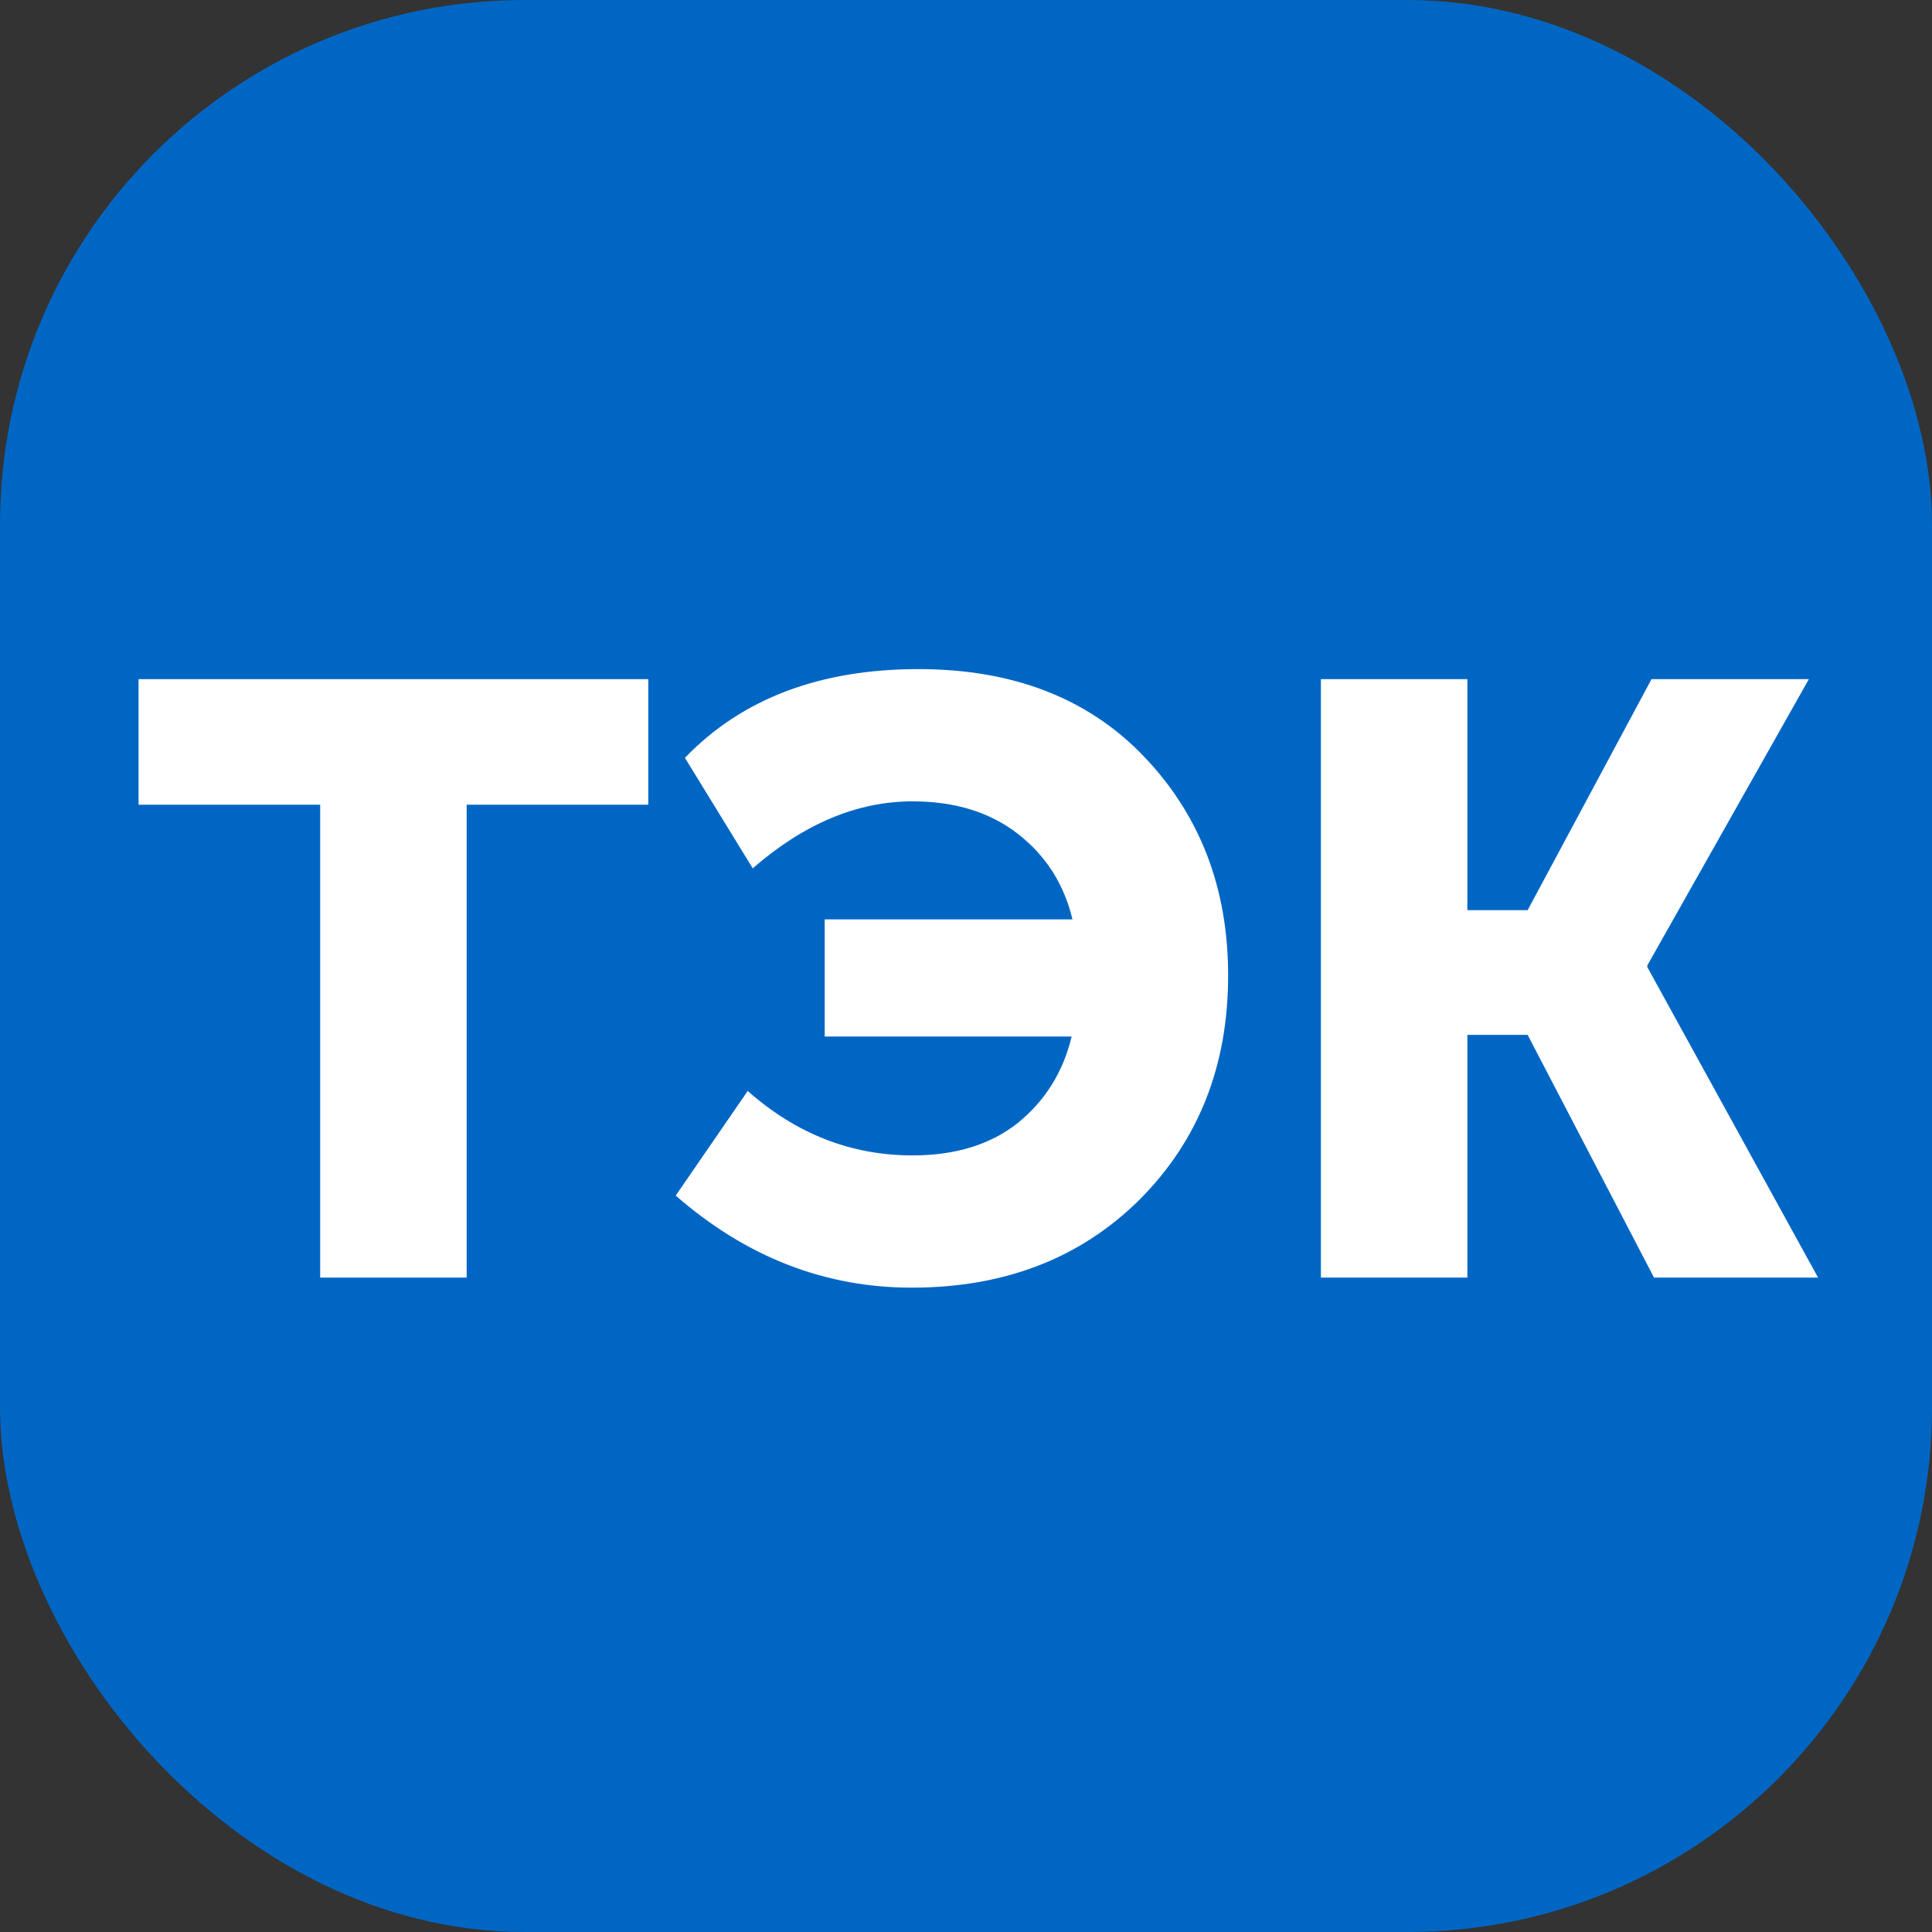
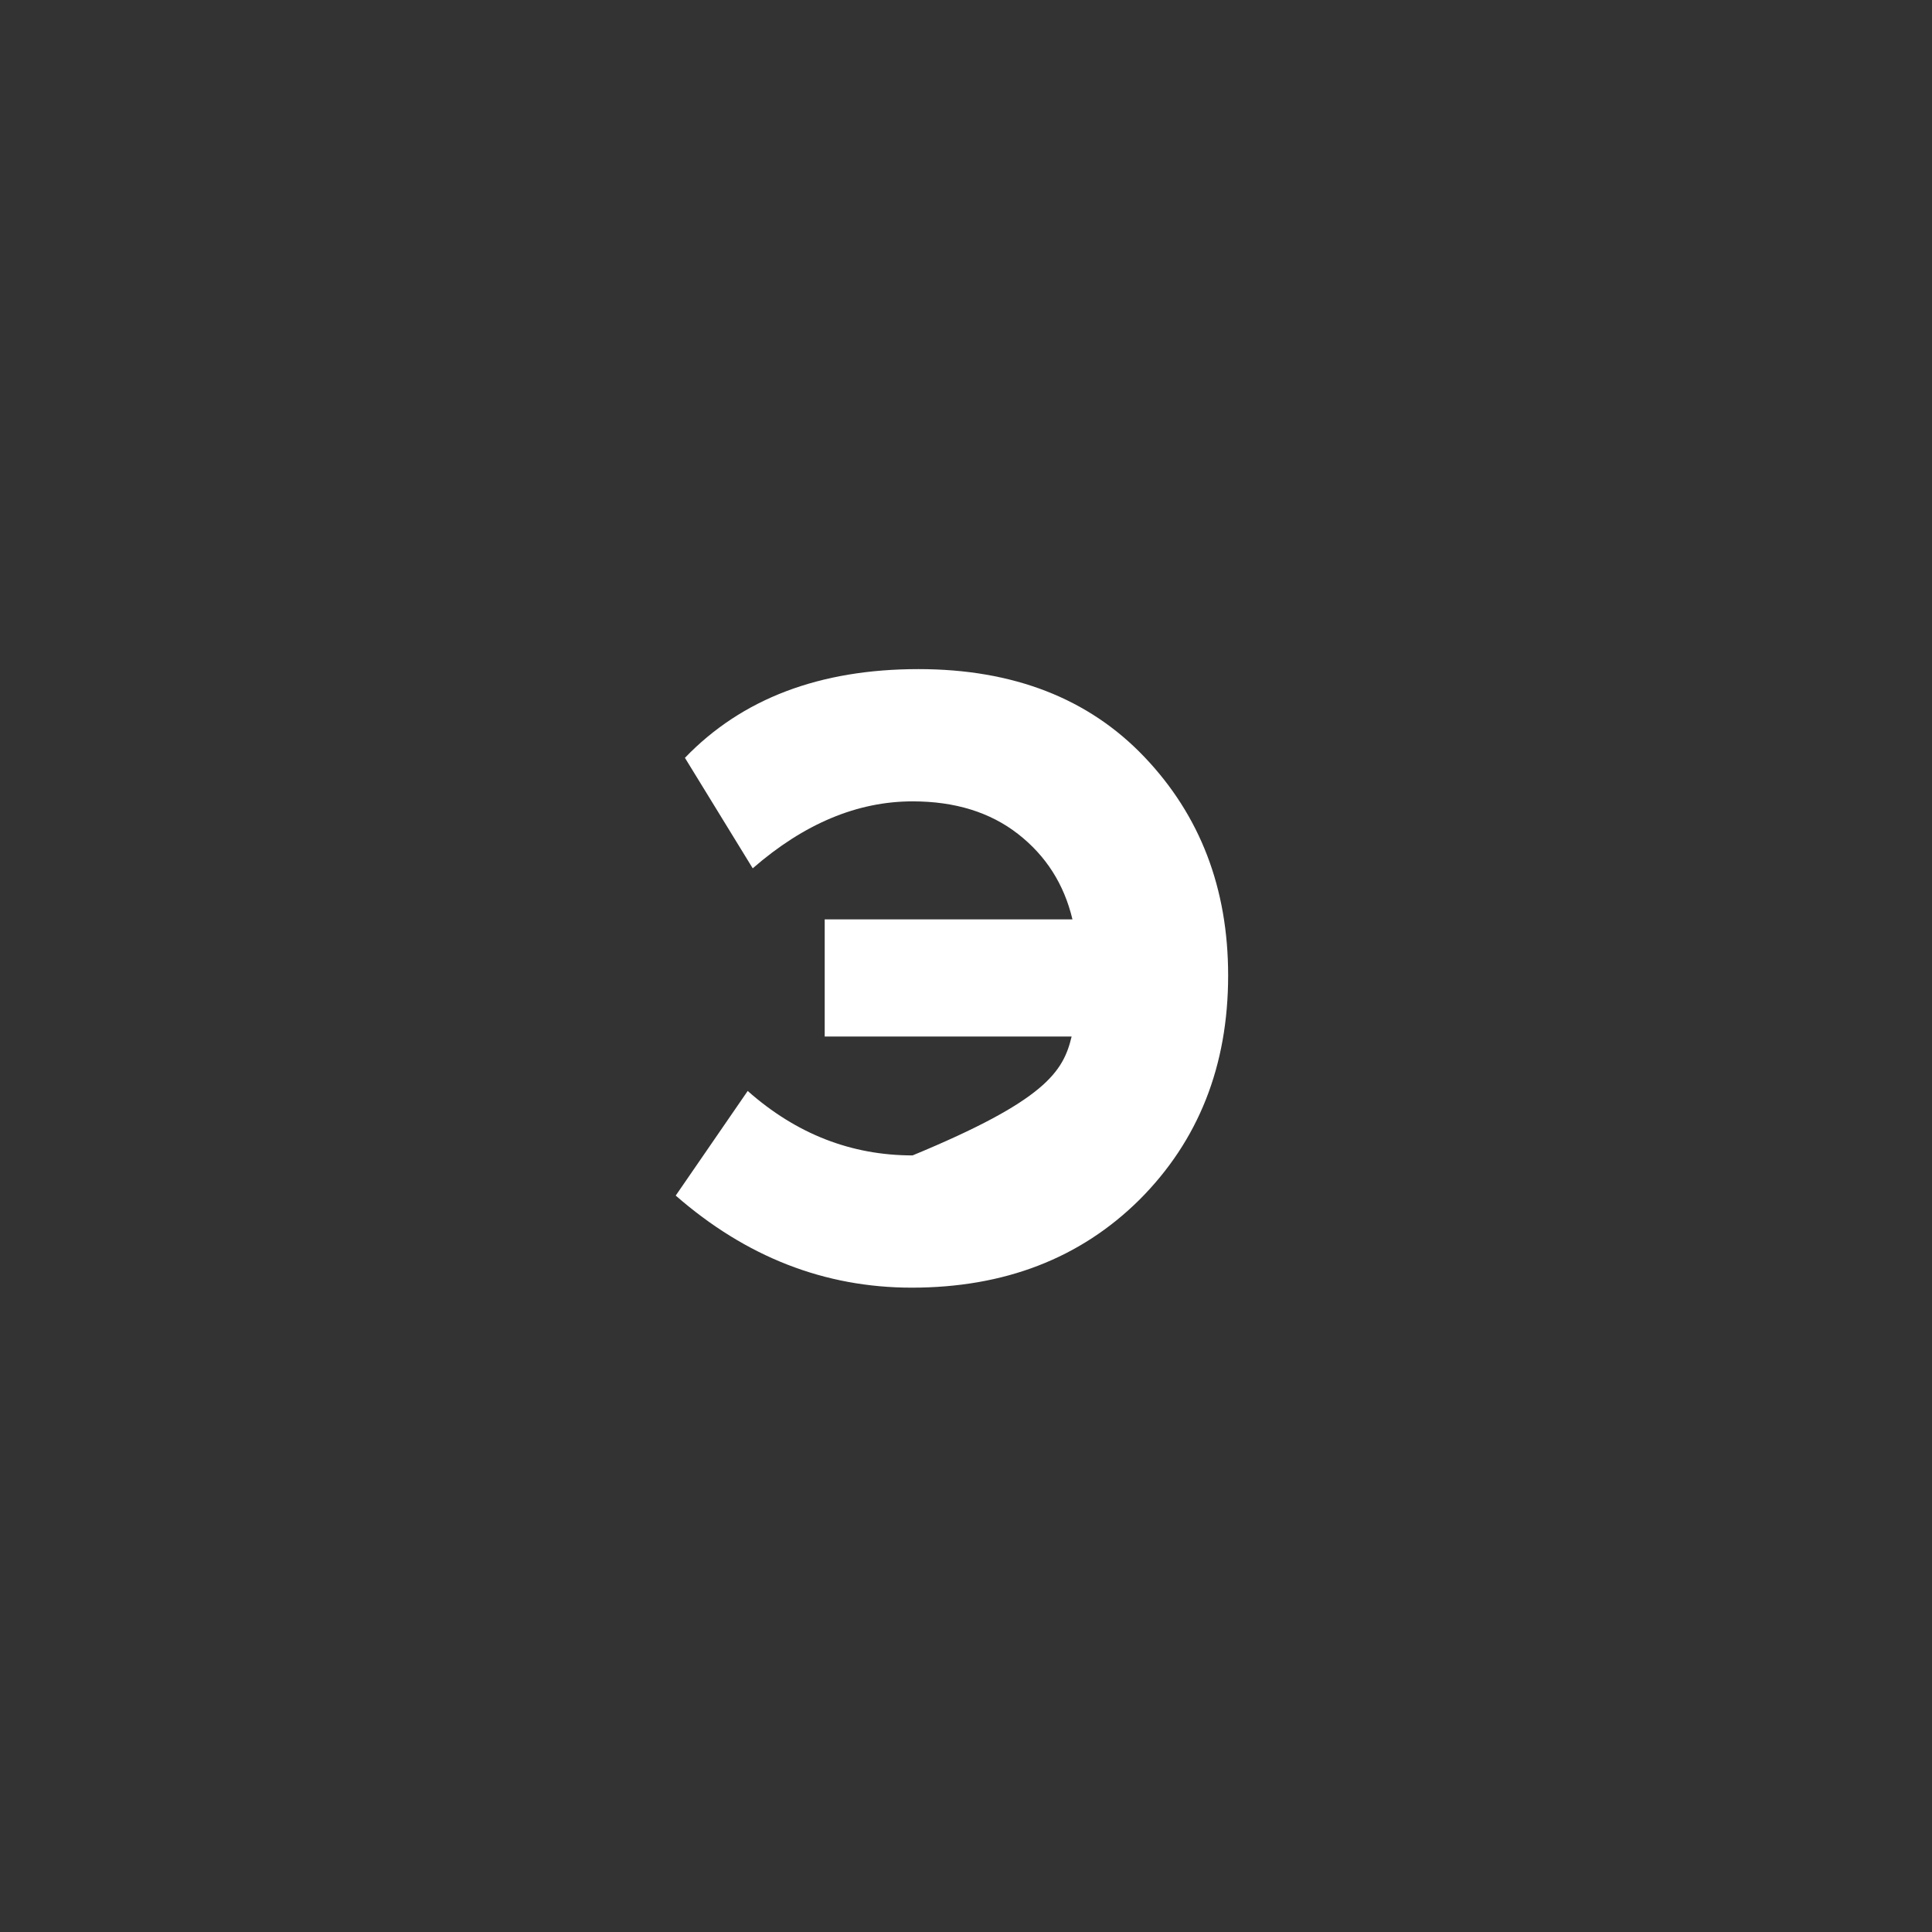
<svg xmlns="http://www.w3.org/2000/svg" width="372" height="372" viewBox="0 0 372 372" fill="none">
  <rect x="0" y="0" width="372" height="372" fill="#333333" stroke="none" />
-   <rect width="372" height="372" rx="101" fill="#0066C4" />
-   <path d="M254.334 246V130.769H282.538V175.25H294.141L317.993 130.769H348.292L317.187 185.887V186.209L350.065 246H318.477L294.141 199.263H282.538V246H254.334Z" fill="white" />
-   <path d="M130.107 230.206L143.967 210.061C153.315 218.334 163.898 222.47 175.716 222.47C183.989 222.47 190.758 220.375 196.023 216.185C201.287 211.887 204.725 206.354 206.337 199.585H158.794V177.023H206.498C204.886 170.254 201.395 164.774 196.023 160.584C190.651 156.394 183.882 154.299 175.716 154.299C165.079 154.299 154.819 158.596 144.934 167.192L131.88 145.918C142.839 134.53 157.827 128.835 176.844 128.835C195.109 128.835 209.614 134.476 220.358 145.757C231.102 157.039 236.474 171.06 236.474 187.82C236.474 205.226 230.78 219.623 219.391 231.012C208.002 242.293 193.39 247.934 175.555 247.934C158.794 247.934 143.645 242.025 130.107 230.206Z" fill="white" />
-   <path d="M61.651 246V154.943H26.679V130.769H124.827V154.943H89.855V246H61.651Z" fill="white" />
+   <path d="M130.107 230.206L143.967 210.061C153.315 218.334 163.898 222.47 175.716 222.47C201.287 211.887 204.725 206.354 206.337 199.585H158.794V177.023H206.498C204.886 170.254 201.395 164.774 196.023 160.584C190.651 156.394 183.882 154.299 175.716 154.299C165.079 154.299 154.819 158.596 144.934 167.192L131.88 145.918C142.839 134.53 157.827 128.835 176.844 128.835C195.109 128.835 209.614 134.476 220.358 145.757C231.102 157.039 236.474 171.06 236.474 187.82C236.474 205.226 230.78 219.623 219.391 231.012C208.002 242.293 193.39 247.934 175.555 247.934C158.794 247.934 143.645 242.025 130.107 230.206Z" fill="white" />
</svg>